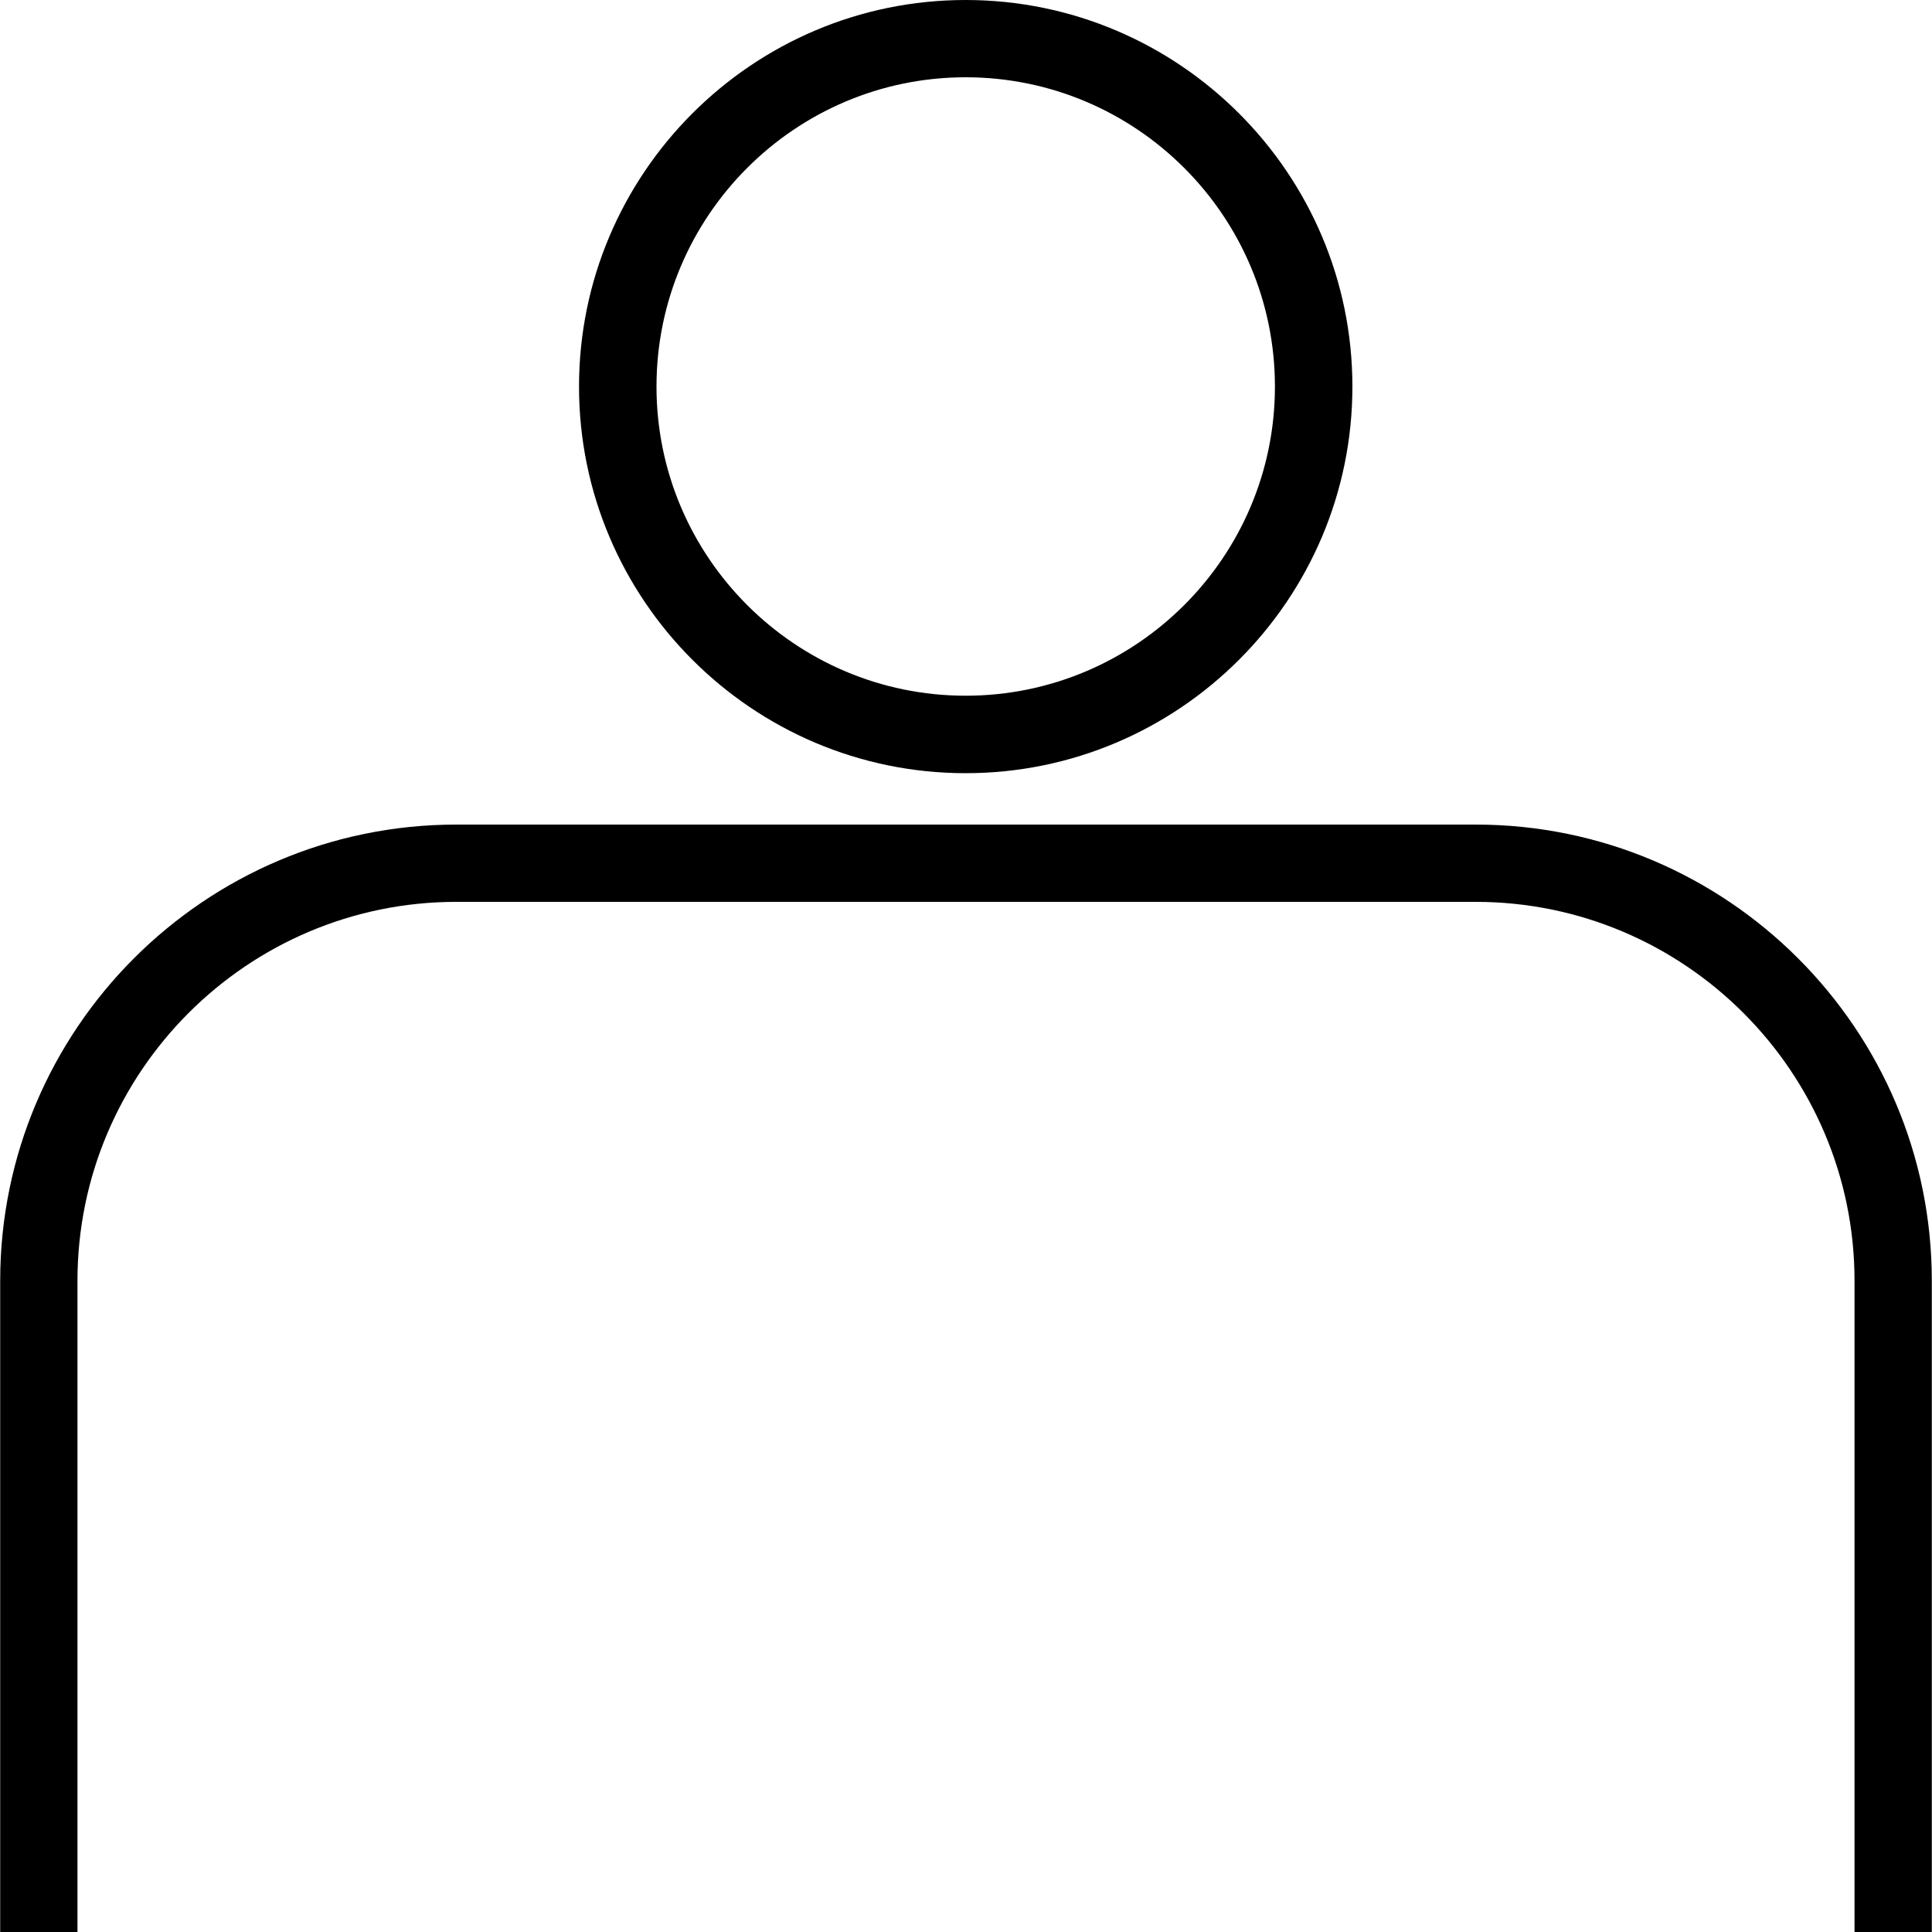
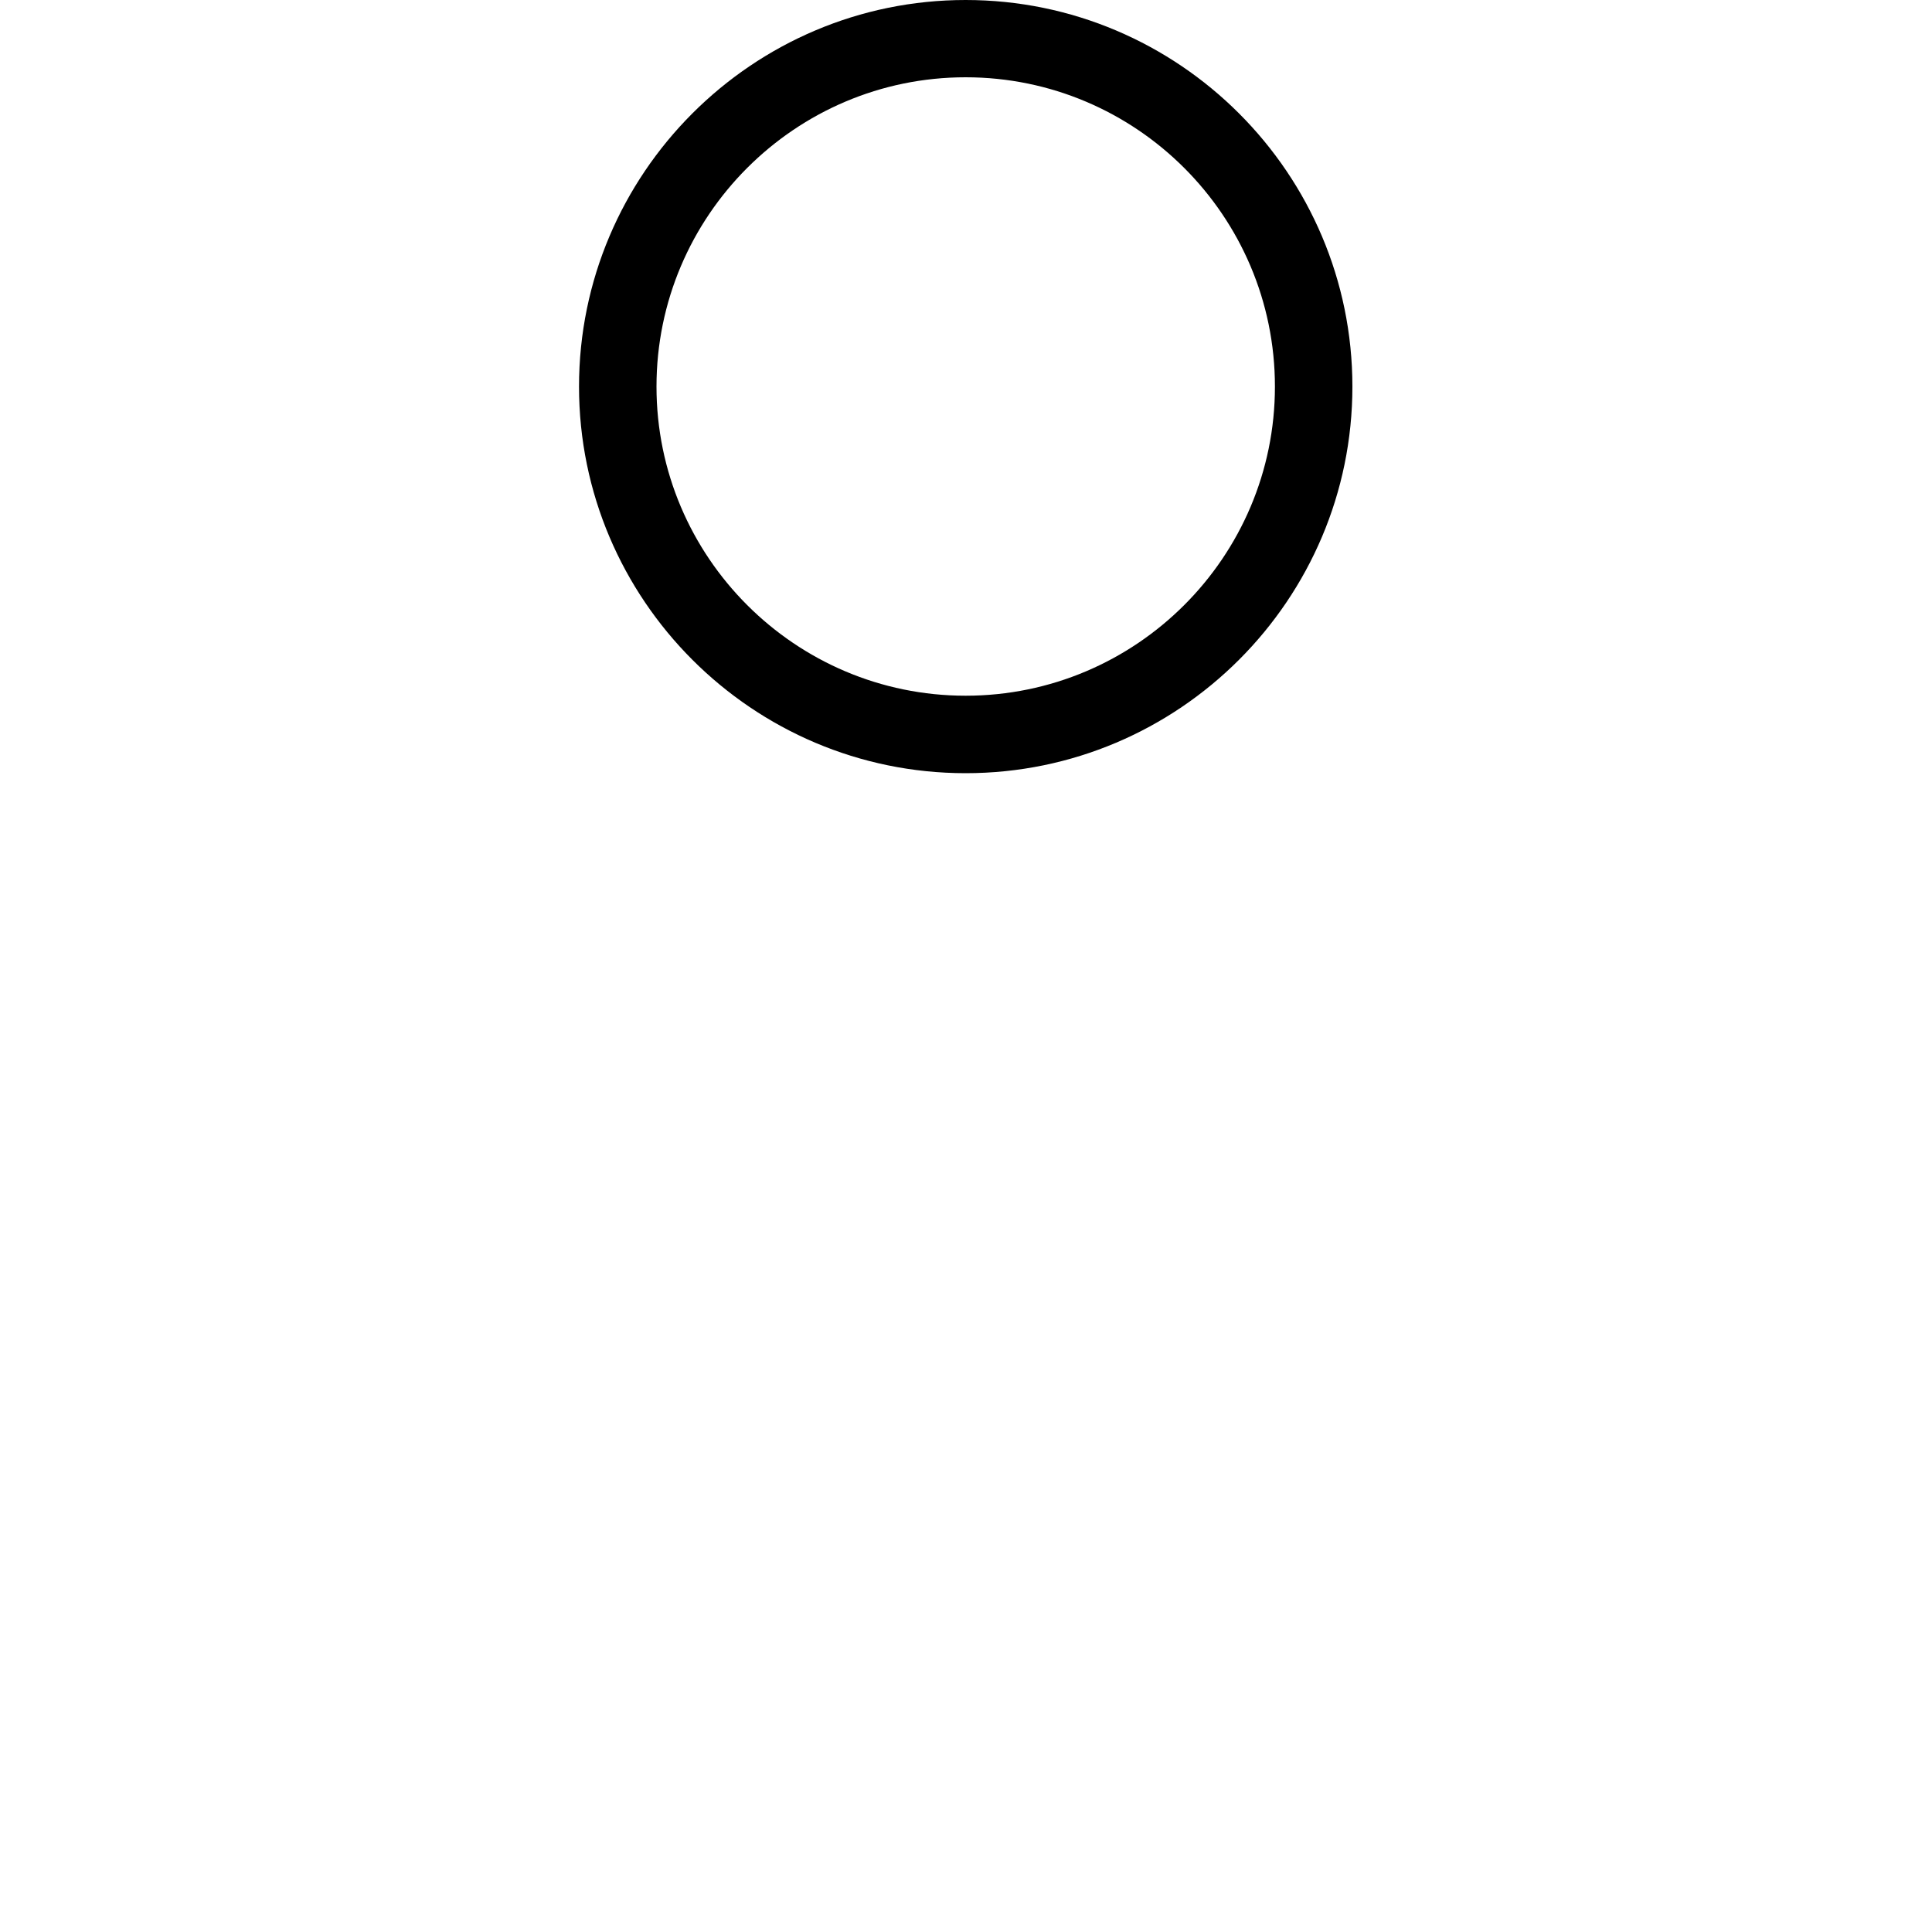
<svg xmlns="http://www.w3.org/2000/svg" version="1.1" id="Layer_1" x="0px" y="0px" viewBox="0 0 100 100" style="enable-background:new 0 0 100 100;" xml:space="preserve">
  <style type="text/css">
	.st0{fill:none;stroke:#FFFFFF;stroke-miterlimit:10;}
</style>
  <path d="M49.98,40.02c-11.03,0-20.01-8.98-20.01-20.01C29.97,8.98,38.95,0,49.98,0C61.02,0,70,8.98,70,20.01  C70,31.04,61.02,40.02,49.98,40.02z M49.98,4c-8.82,0-16,7.18-16,16.01c0,8.82,7.18,16,16,16c8.83,0,16.01-7.18,16.01-16  C65.99,11.18,58.81,4,49.98,4z" />
-   <path d="M99.99,100h-4V66.29c0-10.81-8.8-19.61-19.61-19.61H23.62c-10.81,0-19.61,8.8-19.61,19.61V100h-4V66.29  c0-13.02,10.59-23.61,23.61-23.61h52.76c13.02,0,23.61,10.59,23.61,23.61V100z" />
</svg>